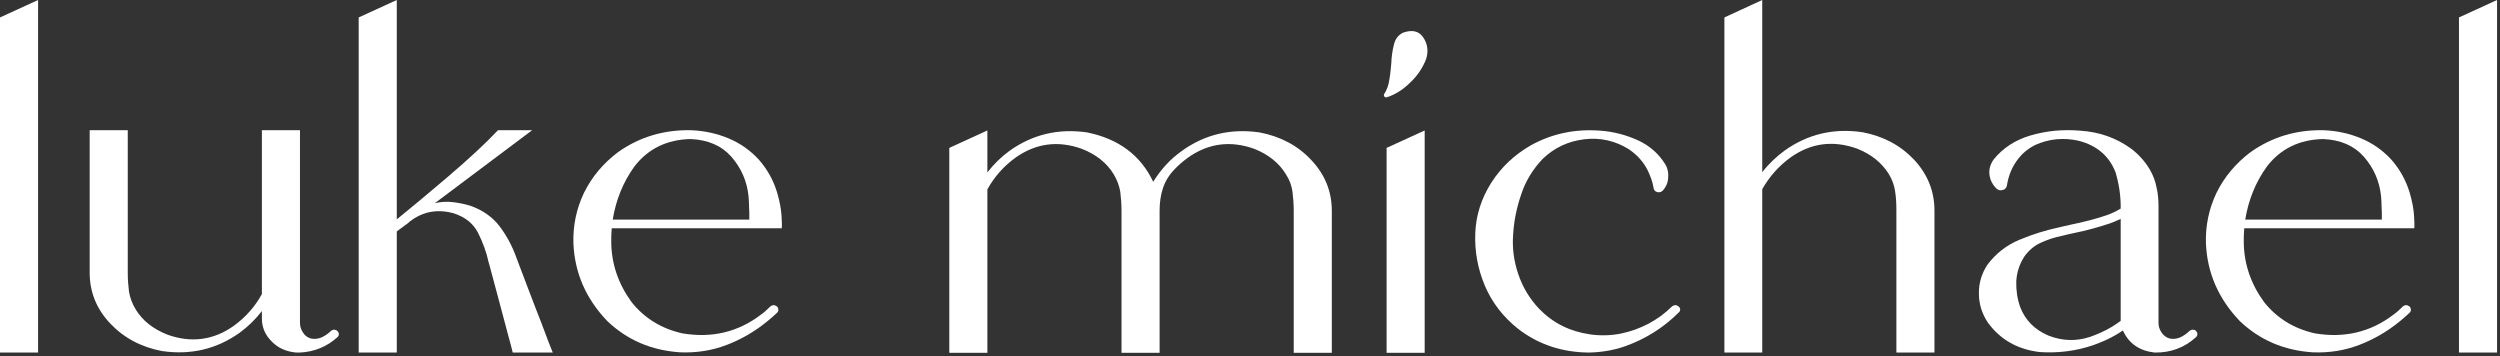
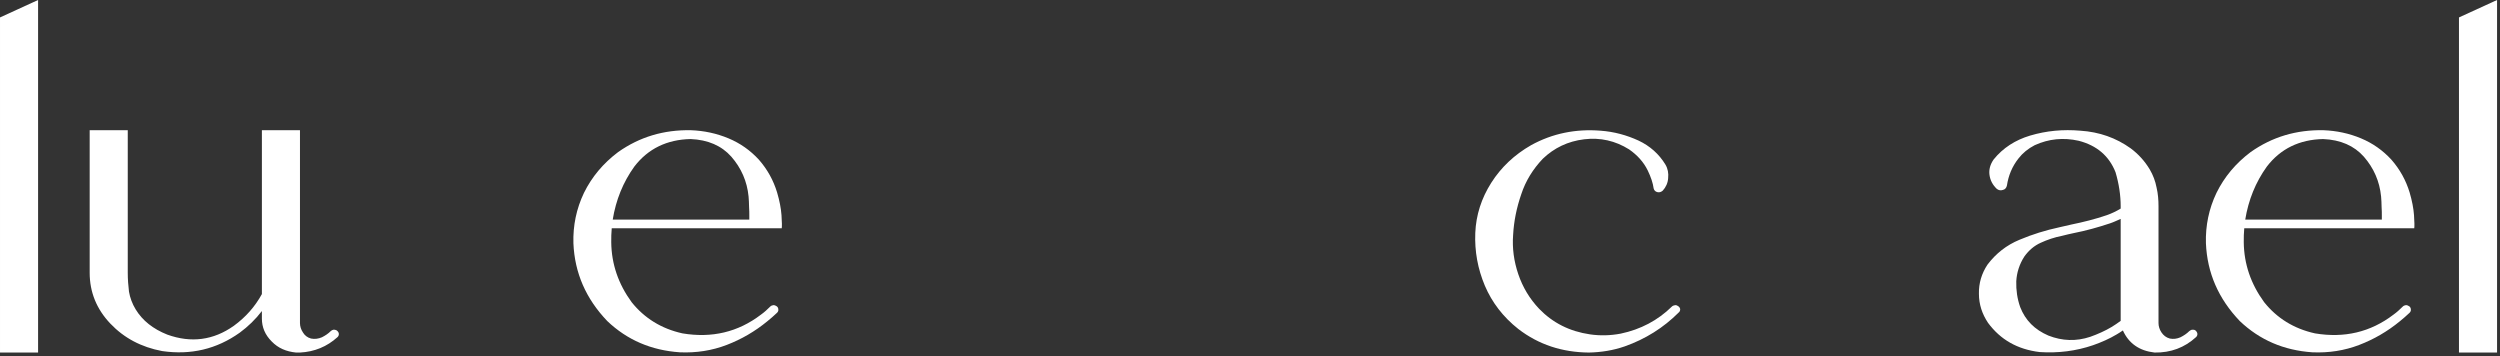
<svg xmlns="http://www.w3.org/2000/svg" width="100%" height="100%" viewBox="0 0 477 68" xml:space="preserve" style="fill-rule:evenodd;clip-rule:evenodd;stroke-linejoin:round;stroke-miterlimit:2;">
  <rect x="0" y="0" width="477" height="68" fill="#333333" stroke="none" />
  <g transform="matrix(1,0,0,1,-66.993,-277.805)">
    <g transform="matrix(1,0,0,1,-153.53,-41.064)">
      <path d="M220.524,386.135L227.789,386.135L227.789,318.869L220.524,322.197L220.524,386.135Z" style="fill:white;fill-rule:nonzero;" />
      <path d="M284.695,381.869C284.508,381.775 284.32,381.775 284.133,381.775C283.945,381.822 283.758,381.916 283.617,382.056C283.149,382.525 282.586,382.9 281.93,383.228C281.274,383.51 280.57,383.603 279.867,383.463C279.164,383.275 278.649,382.853 278.32,382.291C277.945,381.728 277.758,381.119 277.758,380.51L277.758,343.713L270.492,343.713L270.492,374.978C269.18,377.369 267.399,379.385 265.149,381.025C261.258,383.791 256.992,384.353 252.445,382.713C249.727,381.635 247.711,380.041 246.399,377.885C245.742,376.806 245.32,375.635 245.133,374.51C244.992,373.338 244.899,372.166 244.899,370.9L244.899,343.713L237.633,343.713L237.633,370.9C237.633,374.603 238.945,377.838 241.57,380.603C244.195,383.369 247.477,385.103 251.461,385.853C256.945,386.65 261.867,385.478 266.274,382.338C267.867,381.166 269.274,379.806 270.492,378.213L270.492,379.666C270.492,381.306 271.102,382.76 272.367,384.025C273.586,385.291 275.133,385.947 277.008,386.135L277.758,386.135C280.524,385.994 282.914,385.01 284.93,383.181C285.117,382.994 285.211,382.76 285.164,382.478C285.117,382.244 284.977,382.056 284.695,381.869Z" style="fill:white;fill-rule:nonzero;" />
-       <path d="M310.195,358.103C309.258,357.822 308.18,357.588 307.008,357.447C305.883,357.306 304.664,357.353 303.492,357.635L322.055,343.713L315.539,343.713C313.149,346.244 310.008,349.15 306.117,352.478C302.274,355.76 298.945,358.525 296.227,360.728L296.227,318.869L288.961,322.197L288.961,386.135L296.227,386.135L296.227,363.025C296.695,362.65 297.211,362.322 297.68,361.947C298.149,361.619 298.524,361.338 298.758,361.103C301.195,359.228 303.961,358.713 307.055,359.556C309.258,360.26 310.805,361.478 311.742,363.306C312.633,365.088 313.336,366.963 313.758,368.931C313.805,369.119 313.899,369.353 313.945,369.588C314.461,371.463 315.024,373.619 315.68,376.056C316.336,378.447 316.899,380.65 317.414,382.572C317.93,384.494 318.258,385.666 318.352,386.135L325.992,386.135C325.899,385.9 325.664,385.291 325.242,384.26C324.867,383.228 324.352,381.916 323.789,380.416C322.945,378.306 322.149,376.15 321.258,373.853C320.414,371.603 319.664,369.681 319.055,368.041C318.305,365.931 317.274,363.963 315.914,362.135C314.555,360.306 312.633,358.947 310.195,358.103Z" style="fill:white;fill-rule:nonzero;" />
      <path d="M365.32,349.338C363.68,347.556 361.758,346.197 359.508,345.26C357.258,344.322 354.867,343.806 352.336,343.713C347.18,343.619 342.586,344.978 338.461,347.885C335.602,350.041 333.445,352.619 331.945,355.666C330.492,358.713 329.836,361.9 329.93,365.275C330.164,370.947 332.32,375.869 336.399,380.135C340.195,383.744 344.789,385.713 350.227,386.088C353.367,386.228 356.367,385.76 359.18,384.681C361.992,383.603 364.57,382.103 366.914,380.181C367.57,379.666 368.18,379.103 368.789,378.541C368.977,378.353 369.07,378.119 369.024,377.885C369.024,377.697 368.93,377.463 368.742,377.322C368.555,377.181 368.32,377.088 368.086,377.088C367.852,377.135 367.664,377.181 367.477,377.369C366.914,377.931 366.352,378.447 365.695,378.916C361.336,382.244 356.32,383.416 350.742,382.478C346.711,381.588 343.477,379.572 341.039,376.525C338.508,373.056 337.195,369.26 337.149,365.088C337.149,364.197 337.149,363.353 337.242,362.416L369.68,362.416C369.727,362.088 369.727,361.244 369.633,359.931C369.539,358.619 369.258,357.166 368.789,355.572C368.086,353.275 366.961,351.213 365.32,349.338ZM363.492,360.775L337.43,360.775C338.039,357.025 339.399,353.65 341.555,350.65C344.18,347.228 347.789,345.494 352.289,345.4C355.617,345.541 358.195,346.666 360.07,348.775C361.945,350.931 363.07,353.463 363.352,356.369C363.399,357.025 363.445,357.681 363.445,358.338C363.492,358.994 363.492,359.556 363.492,360.025L363.492,360.775Z" style="fill:white;fill-rule:nonzero;" />
-       <path d="M460.852,344.135C455.367,343.338 450.399,344.51 446.039,347.65C443.789,349.244 442.008,351.213 440.555,353.556C438.164,348.494 433.945,345.353 427.945,344.135C422.461,343.338 417.539,344.51 413.133,347.65C411.539,348.822 410.133,350.181 408.914,351.775L408.914,343.76L401.649,347.088L401.649,386.181L408.914,386.181L408.914,355.01C410.227,352.619 412.008,350.603 414.258,348.963C418.149,346.197 422.414,345.635 426.961,347.275C429.68,348.353 431.695,349.947 433.008,352.103C433.664,353.181 434.086,354.353 434.274,355.478C434.414,356.65 434.508,357.822 434.508,359.088L434.508,386.181L441.774,386.181L441.774,359.088C441.774,357.588 441.961,356.181 442.383,354.869C442.805,353.51 443.555,352.291 444.633,351.166C445.43,350.322 446.274,349.619 447.164,348.963C451.055,346.197 455.274,345.635 459.867,347.275C462.539,348.353 464.555,349.947 465.867,352.103C466.57,353.181 466.992,354.353 467.133,355.478C467.274,356.65 467.367,357.822 467.367,359.088L467.367,386.181L474.633,386.181L474.633,359.088C474.633,355.385 473.32,352.15 470.695,349.385C468.117,346.619 464.789,344.885 460.852,344.135Z" style="fill:white;fill-rule:nonzero;" />
-       <path d="M485.086,386.181L492.352,386.181L492.352,343.76L485.086,347.088L485.086,386.181ZM488.227,325.103C487.336,325.525 486.727,326.322 486.492,327.353C486.211,328.431 486.024,329.65 485.977,331.01C485.883,332.041 485.789,333.072 485.602,334.103C485.461,335.135 485.133,336.025 484.617,336.822C484.524,337.01 484.57,337.15 484.664,337.291C484.758,337.431 484.945,337.478 485.133,337.431C486.727,336.916 488.227,335.978 489.586,334.619C490.992,333.306 491.977,331.806 492.633,330.119C493.102,328.619 492.914,327.26 492.07,325.994C491.227,324.775 489.961,324.494 488.227,325.103Z" style="fill:white;fill-rule:nonzero;" />
      <path d="M539.508,377.369C536.836,379.994 533.555,381.728 529.758,382.525C527.789,382.9 525.82,382.947 523.899,382.666C520.008,382.103 516.774,380.463 514.195,377.791C512.367,375.869 511.055,373.666 510.211,371.181C509.367,368.697 509.039,366.213 509.227,363.681C509.367,361.103 509.883,358.525 510.774,355.947C511.617,353.369 513.024,351.119 514.899,349.15C517.055,347.088 519.68,345.822 522.774,345.447C525.867,345.072 528.727,345.728 531.352,347.369C532.899,348.447 534.117,349.76 534.914,351.4C535.524,352.666 535.899,353.791 536.039,354.822C536.133,355.197 536.367,355.431 536.742,355.525C537.117,355.619 537.445,355.525 537.774,355.244C538.383,354.588 538.758,353.744 538.805,352.853C538.899,351.916 538.758,351.072 538.289,350.275C537.07,348.26 535.336,346.713 533.133,345.681C530.883,344.65 528.492,343.994 525.914,343.806C521.18,343.431 516.727,344.322 512.649,346.572C509.461,348.4 506.93,350.791 505.055,353.744C503.18,356.697 502.149,359.885 502.008,363.306C501.867,366.822 502.477,370.15 503.836,373.385C505.195,376.572 507.305,379.338 510.211,381.635C514.102,384.635 518.602,386.088 523.664,386.135C526.055,386.088 528.352,385.713 530.508,384.963C534.492,383.556 537.914,381.4 540.82,378.494C541.008,378.353 541.102,378.119 541.102,377.885C541.102,377.697 540.961,377.463 540.774,377.322C540.586,377.181 540.399,377.088 540.164,377.088C539.93,377.135 539.695,377.181 539.508,377.369Z" style="fill:white;fill-rule:nonzero;" />
-       <path d="M575.836,344.088C570.352,343.291 565.43,344.463 561.024,347.603C559.43,348.775 557.977,350.135 556.758,351.728L556.758,318.869L549.539,322.197L549.539,386.135L556.758,386.135L556.758,354.963C558.117,352.572 559.899,350.556 562.149,348.916C566.039,346.15 570.258,345.588 574.852,347.228C577.57,348.306 579.539,349.9 580.899,352.056C581.555,353.135 581.977,354.306 582.117,355.431C582.305,356.603 582.352,357.775 582.352,359.041L582.352,386.135L589.617,386.135L589.617,359.041C589.617,355.338 588.305,352.103 585.727,349.338C583.102,346.572 579.82,344.838 575.836,344.088Z" style="fill:white;fill-rule:nonzero;" />
      <path d="M639.352,381.869C639.164,381.775 638.977,381.775 638.742,381.775C638.555,381.822 638.414,381.916 638.227,382.056C637.758,382.525 637.195,382.9 636.539,383.228C635.883,383.51 635.227,383.603 634.524,383.463C633.82,383.275 633.305,382.853 632.93,382.291C632.555,381.728 632.367,381.119 632.367,380.51L632.367,358.244C632.367,357.025 632.274,355.806 631.992,354.635C631.758,353.416 631.336,352.291 630.68,351.166C629.742,349.619 628.57,348.306 627.07,347.181C624.258,345.166 621.07,344.041 617.461,343.806C614.18,343.525 610.992,343.806 607.852,344.744C605.039,345.588 602.695,347.088 600.914,349.291C600.258,350.228 599.977,351.213 600.117,352.244C600.258,353.275 600.727,354.166 601.524,354.916C601.899,355.197 602.274,355.244 602.695,355.103C603.117,355.01 603.352,354.681 603.445,354.26C603.727,352.385 604.43,350.65 605.649,349.103C606.445,348.072 607.477,347.228 608.742,346.572C611.414,345.353 614.227,345.072 617.133,345.728C620.602,346.619 622.945,348.635 624.164,351.728C624.82,353.931 625.149,356.135 625.149,358.244L625.149,358.666C624.305,359.181 623.414,359.603 622.477,359.931C620.274,360.681 618.024,361.244 615.727,361.713C614.977,361.9 614.227,362.041 613.477,362.228C610.852,362.791 608.274,363.588 605.836,364.619C603.352,365.65 601.336,367.244 599.742,369.353C598.617,371.041 598.055,372.916 598.102,374.931C598.102,376.947 598.711,378.775 599.836,380.463C602.227,383.697 605.461,385.525 609.68,386.041C613.195,386.275 616.617,385.853 619.899,384.728C621.492,384.166 622.992,383.51 624.399,382.666C624.774,382.431 625.195,382.197 625.57,381.916C626.695,384.4 628.711,385.806 631.617,386.135C634.711,386.181 637.336,385.197 639.539,383.181C639.727,382.994 639.82,382.76 639.774,382.478C639.727,382.244 639.586,382.056 639.352,381.869ZM623.414,381.26C622.149,382.01 620.789,382.619 619.336,383.135C616.664,384.025 613.992,383.931 611.367,382.9C608.742,381.775 606.961,379.994 605.977,377.463C605.414,375.869 605.18,374.228 605.227,372.541C605.32,370.853 605.836,369.26 606.774,367.806C607.617,366.635 608.649,365.744 609.914,365.181C611.133,364.619 612.492,364.15 613.945,363.869C614.695,363.681 615.445,363.494 616.149,363.353C618.539,362.885 620.883,362.228 623.133,361.478C623.836,361.244 624.492,360.916 625.149,360.635L625.149,380.088C624.586,380.51 624.024,380.885 623.414,381.26Z" style="fill:white;fill-rule:nonzero;" />
      <path d="M676.805,349.338C675.164,347.556 673.242,346.197 670.992,345.26C668.742,344.322 666.352,343.806 663.82,343.713C658.664,343.619 654.07,344.978 649.945,347.885C647.086,350.041 644.93,352.619 643.43,355.666C641.977,358.713 641.32,361.9 641.414,365.275C641.649,370.947 643.805,375.869 647.883,380.135C651.68,383.744 656.274,385.713 661.711,386.088C664.852,386.228 667.852,385.76 670.664,384.681C673.477,383.603 676.055,382.103 678.399,380.181C679.055,379.666 679.664,379.103 680.274,378.541C680.461,378.353 680.555,378.119 680.508,377.885C680.508,377.697 680.414,377.463 680.227,377.322C680.039,377.181 679.805,377.088 679.57,377.088C679.336,377.135 679.149,377.181 678.961,377.369C678.399,377.931 677.836,378.447 677.18,378.916C672.82,382.244 667.805,383.416 662.227,382.478C658.195,381.588 654.961,379.572 652.524,376.525C649.992,373.056 648.68,369.26 648.633,365.088C648.633,364.197 648.633,363.353 648.727,362.416L681.164,362.416C681.211,362.088 681.211,361.244 681.117,359.931C681.024,358.619 680.742,357.166 680.274,355.572C679.57,353.275 678.445,351.213 676.805,349.338ZM674.977,360.775L648.914,360.775C649.524,357.025 650.883,353.65 653.039,350.65C655.664,347.228 659.274,345.494 663.774,345.4C667.102,345.541 669.68,346.666 671.555,348.775C673.43,350.931 674.555,353.463 674.836,356.369C674.883,357.025 674.93,357.681 674.93,358.338C674.977,358.994 674.977,359.556 674.977,360.025L674.977,360.775Z" style="fill:white;fill-rule:nonzero;" />
      <path d="M689.695,386.135L696.961,386.135L696.961,318.869L689.695,322.197L689.695,386.135Z" style="fill:white;fill-rule:nonzero;" />
    </g>
  </g>
</svg>